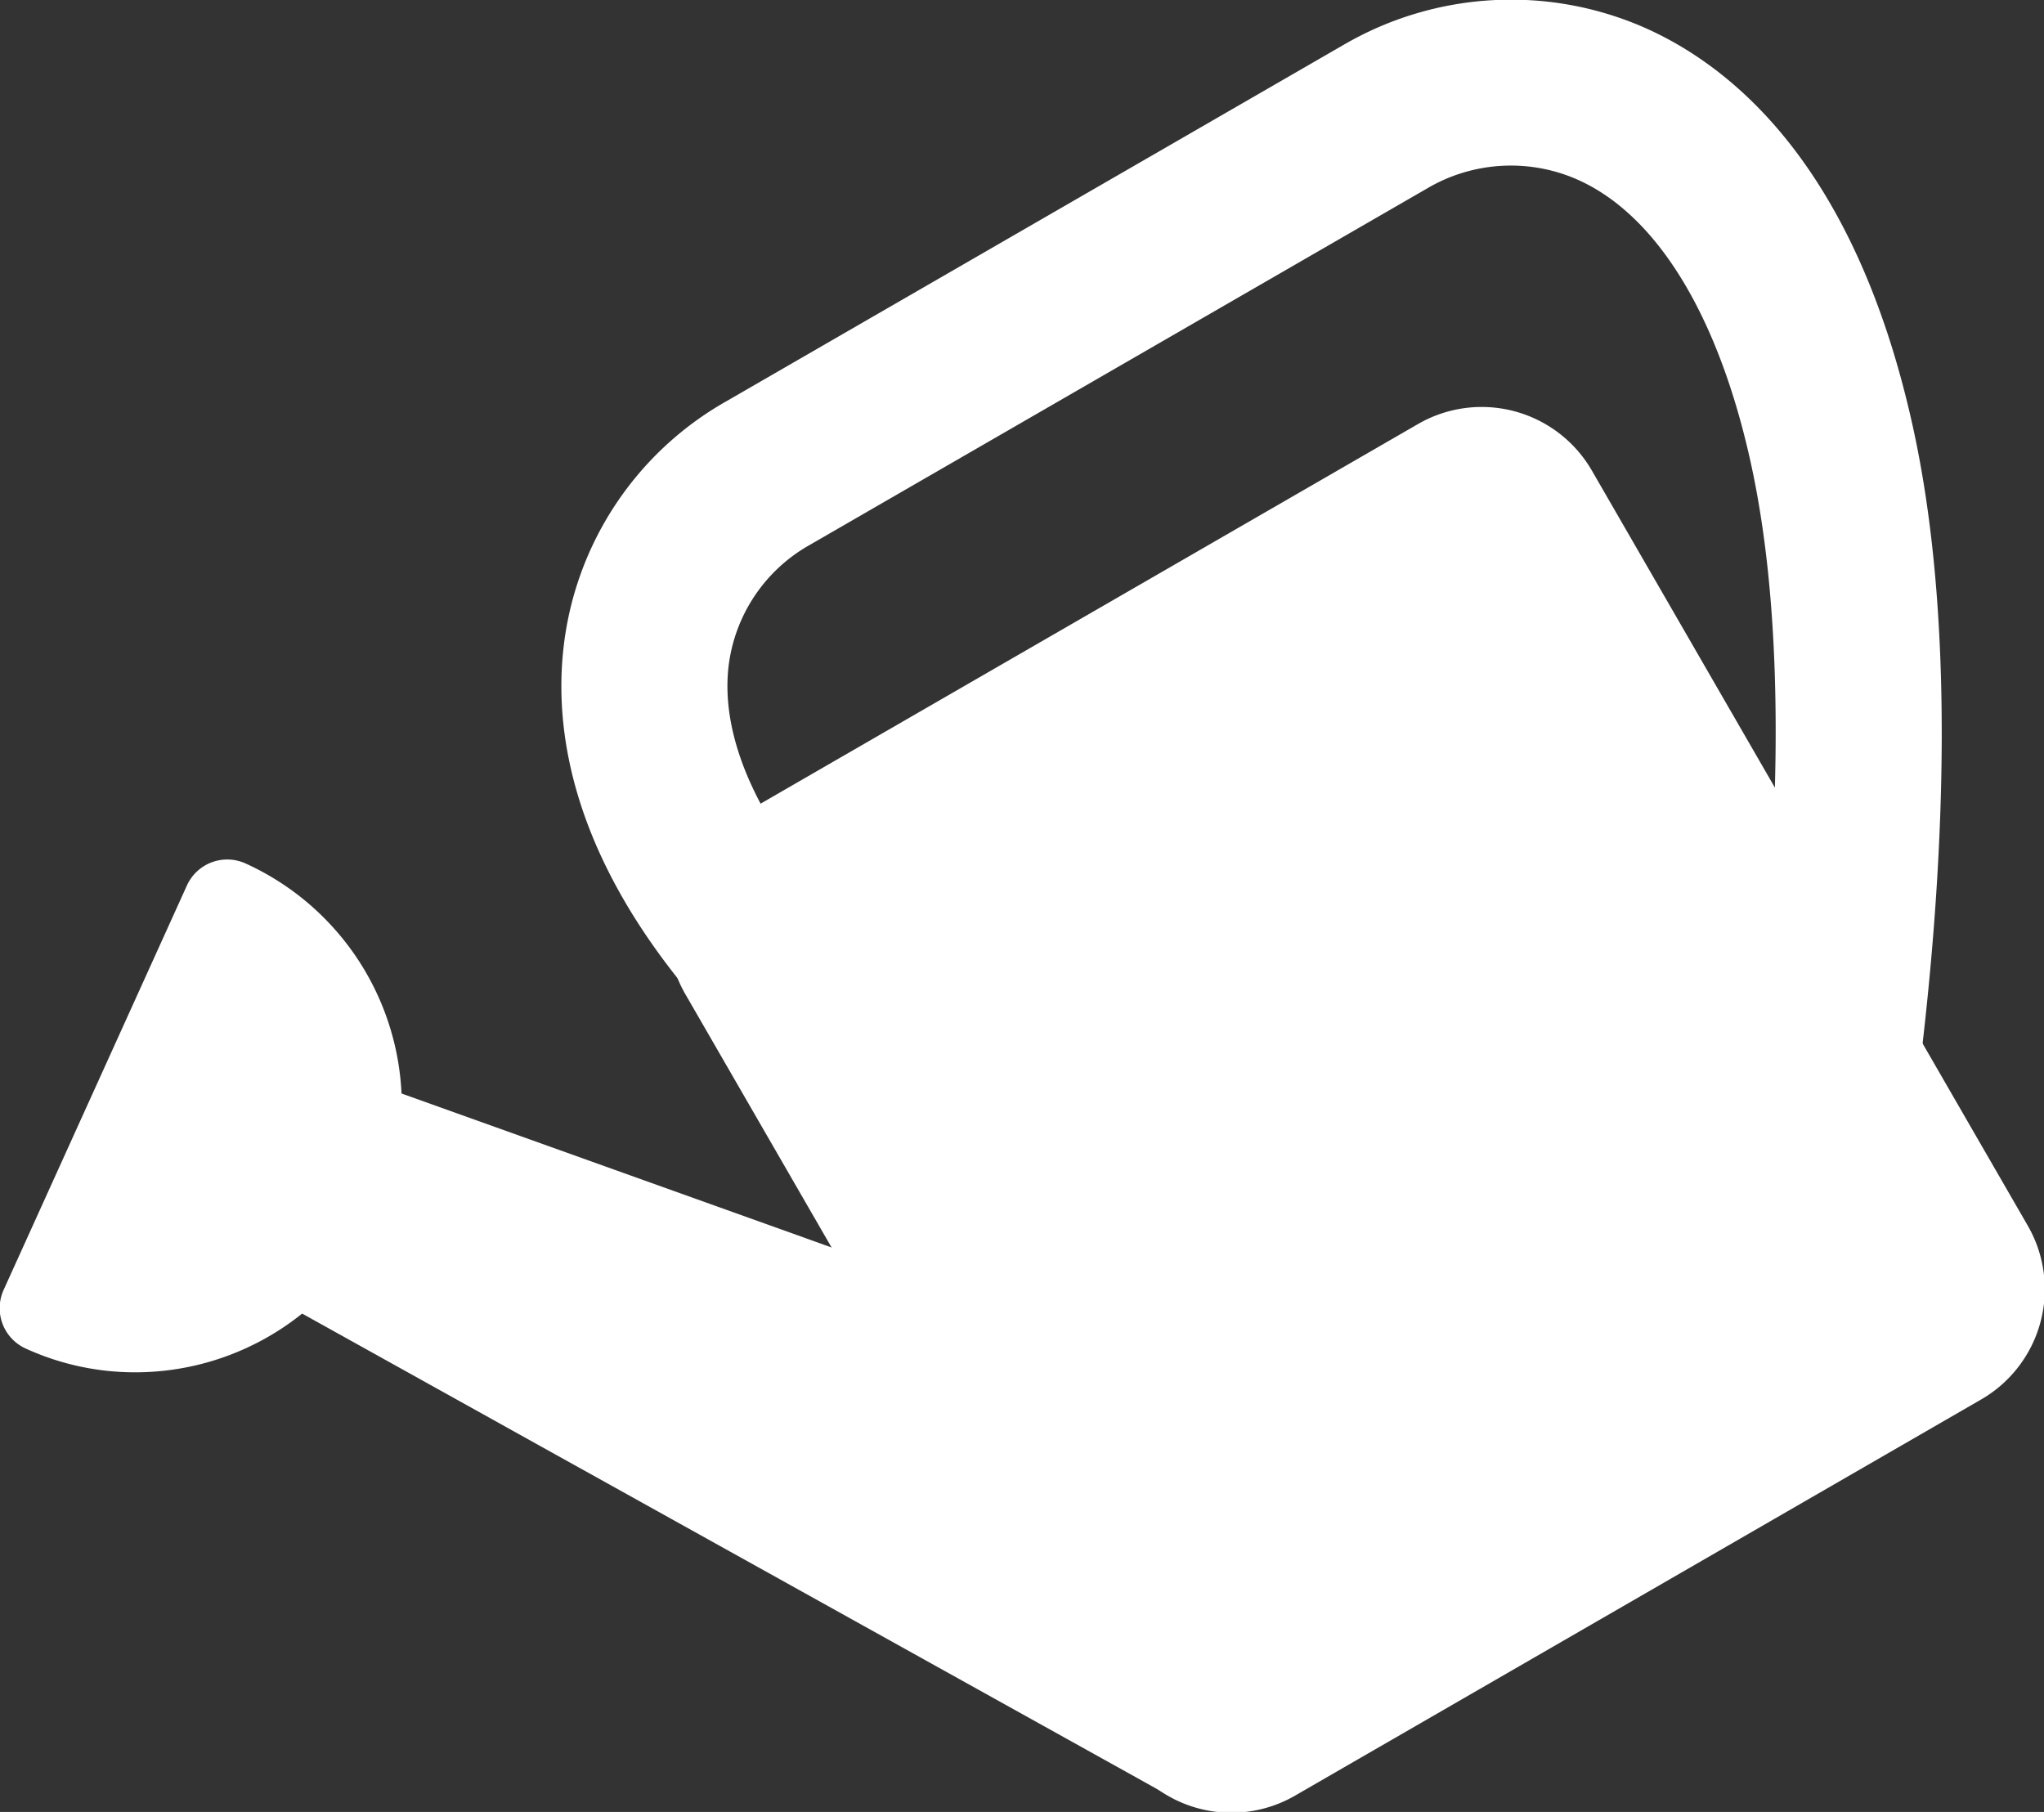
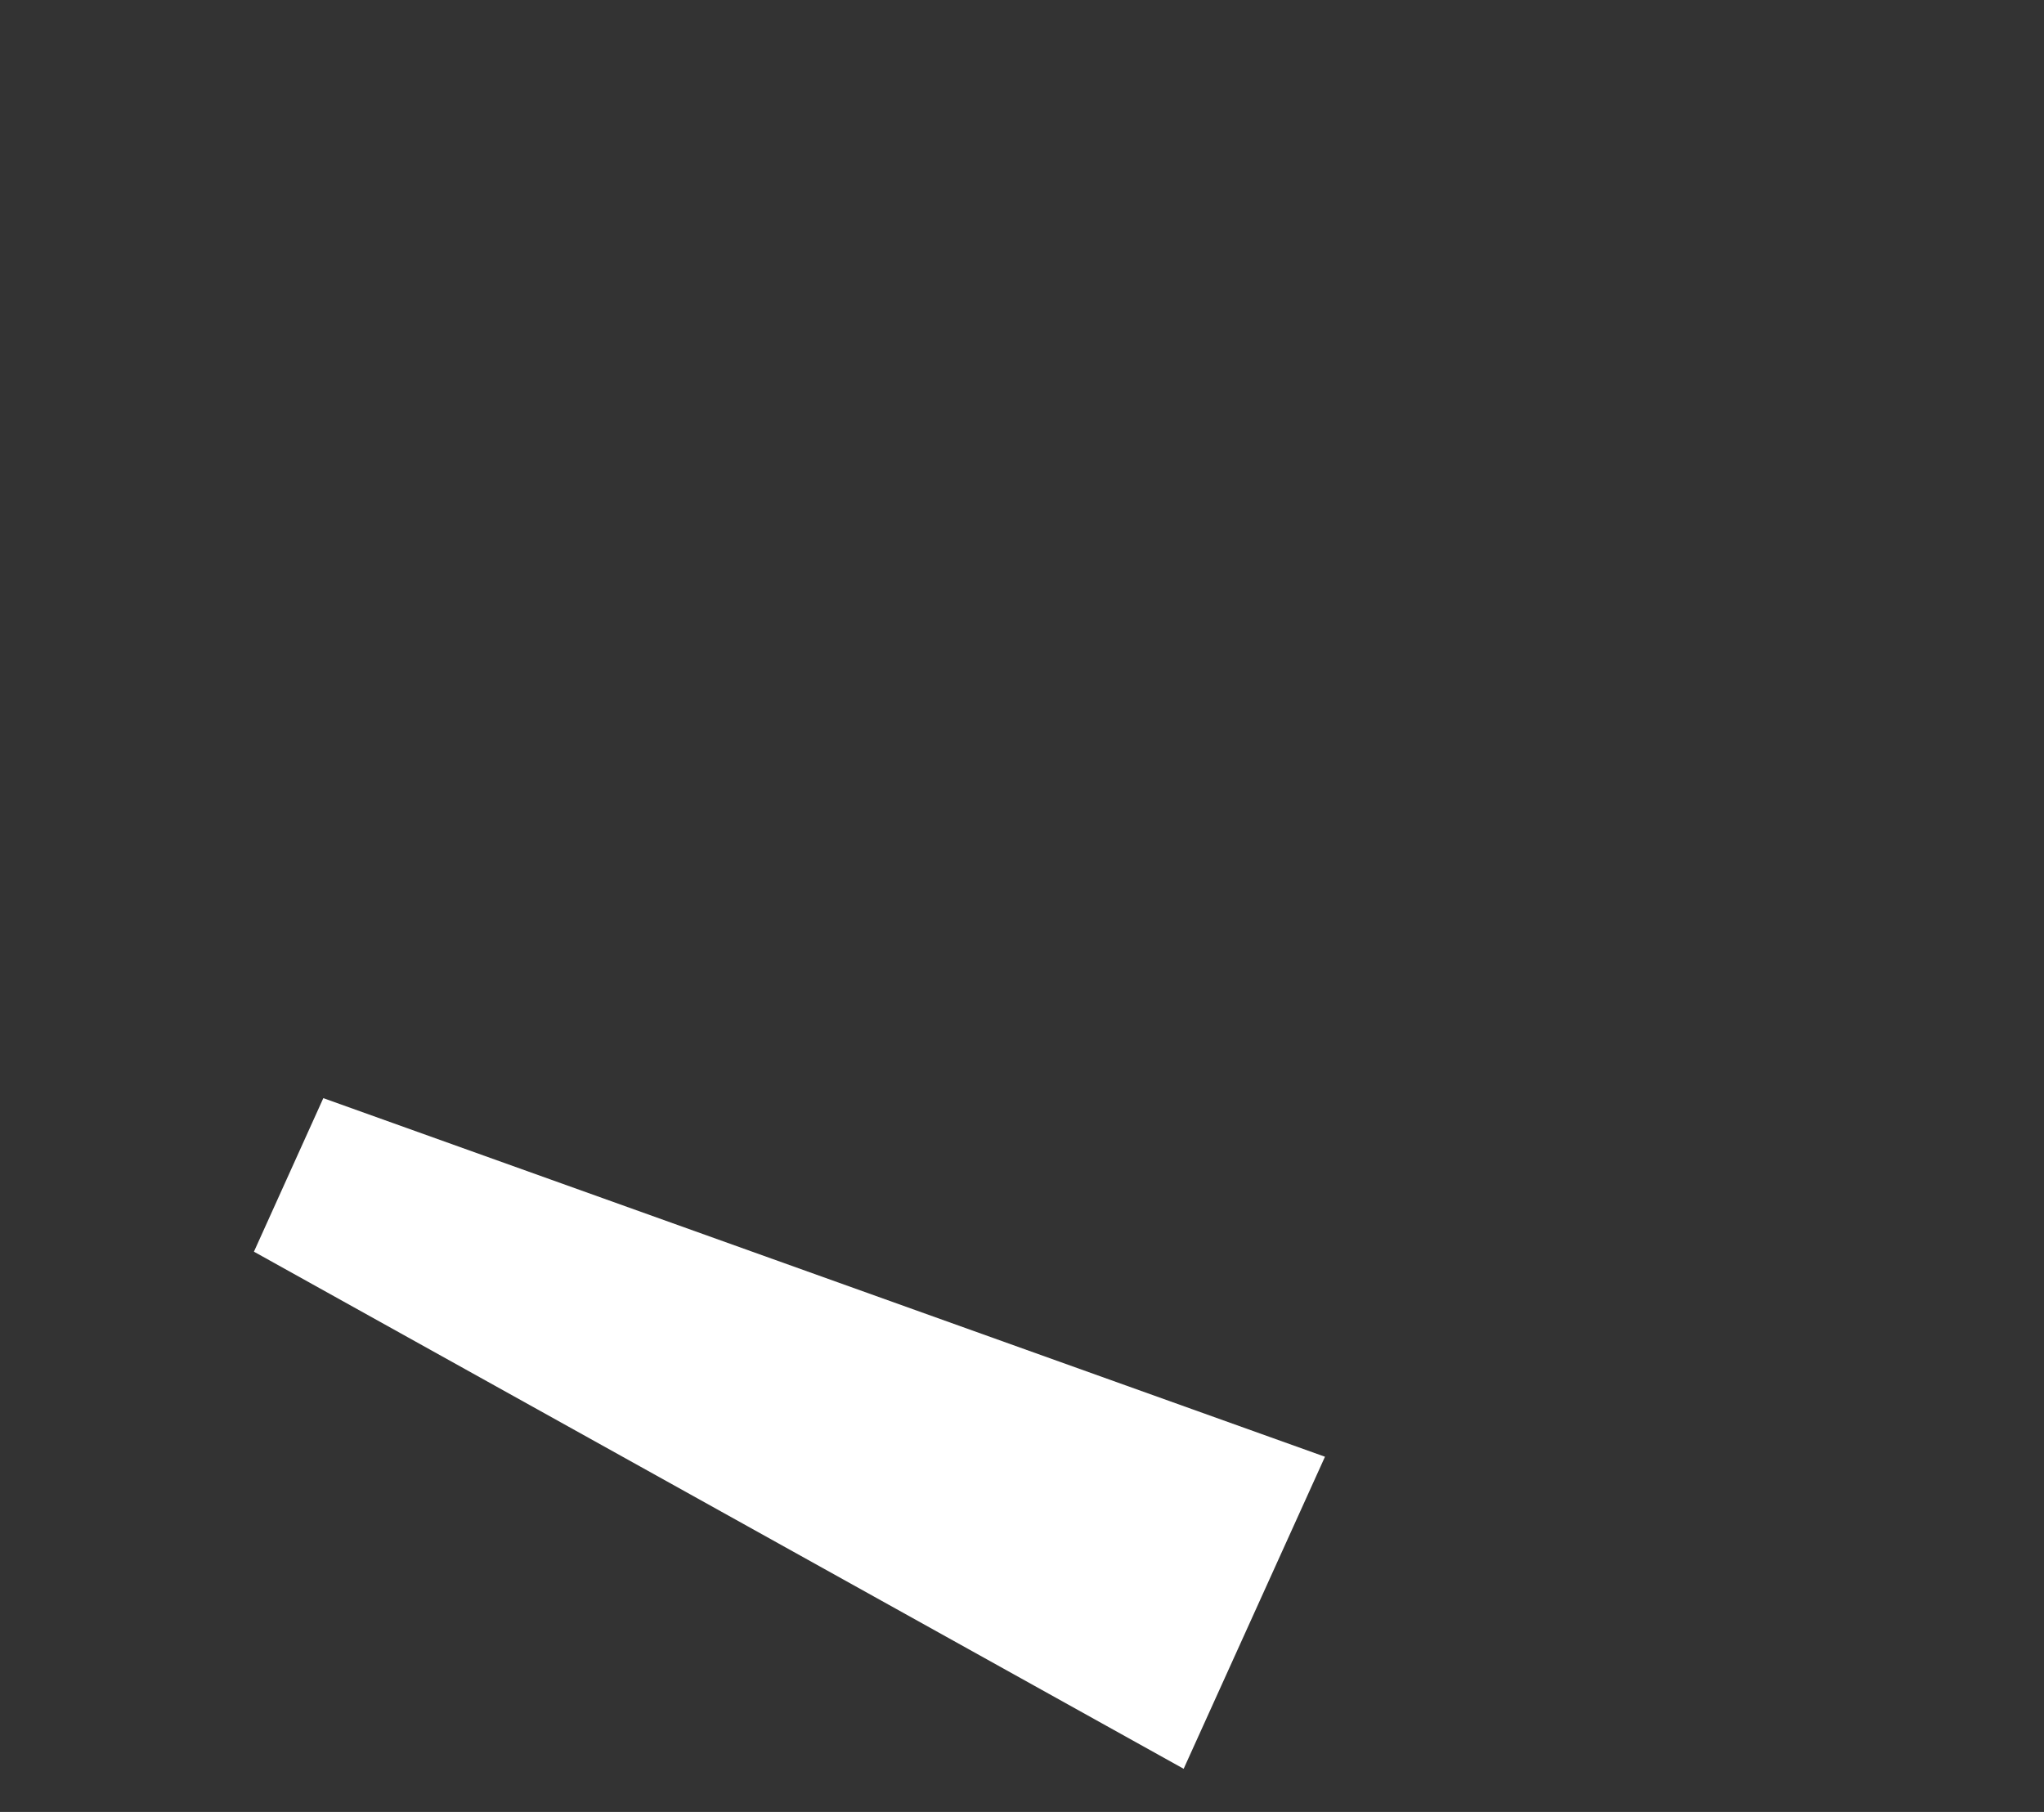
<svg xmlns="http://www.w3.org/2000/svg" id="Group_869" data-name="Group 869" width="50.075" height="44.385" viewBox="0 0 50.075 44.385">
  <rect x="0" y="0" width="50.075" height="44.385" fill="#333333" stroke="none" />
  <defs>
    <clipPath id="clip-path">
-       <path id="Rectangle_859" data-name="Rectangle 859" fill="none" d="M0 0h50.075v44.385H0z" />
+       <path id="Rectangle_859" data-name="Rectangle 859" fill="none" d="M0 0h50.075H0z" />
    </clipPath>
  </defs>
-   <path id="Rectangle_857" data-name="Rectangle 857" transform="rotate(-30 52.275 -24.973)" fill="#fff" d="M0 0h19.41v21.355H0z" />
  <g id="Group_866" data-name="Group 866">
    <g id="Group_865" data-name="Group 865" clip-path="url(#clip-path)">
-       <path id="Rectangle_858" data-name="Rectangle 858" d="M3.118 0h19.41a3.118 3.118 0 013.118 3.118v21.355a3.118 3.118 0 01-3.118 3.118H3.118A3.118 3.118 0 010 24.473V3.118A3.118 3.118 0 013.118 0zM19.41 6.237H6.237v15.118H19.41z" transform="rotate(-30 48.016 -17.594)" fill="#fff" />
-     </g>
+       </g>
  </g>
  <path id="Path_578" data-name="Path 578" d="M67.4 209.39l-22.777-12.667 1.7-3.761 24.539 8.784z" transform="translate(-38.402 -166.062)" fill="#fff" />
  <g id="Group_868" data-name="Group 868">
    <g id="Group_867" data-name="Group 867" clip-path="url(#clip-path)" fill="#fff">
-       <path id="Path_579" data-name="Path 579" d="M62.8 205.54a.751.751 0 01-.365-.095l-22.778-12.666a.751.751 0 01-.319-.966l1.7-3.761a.751.751 0 01.937-.4l24.539 8.784a.751.751 0 01.431 1.017l-3.461 7.647a.751.751 0 01-.684.441zM40.991 191.8l21.461 11.934 2.792-6.159-23.119-8.275z" transform="translate(-33.801 -161.461)" />
-       <path id="Path_580" data-name="Path 580" d="M7.731 168.716a5.438 5.438 0 004.49-9.906z" transform="translate(-6.653 -136.671)" />
      <path id="Path_581" data-name="Path 581" d="M3.325 163.641a6.44 6.44 0 01-2.69-.583 1.085 1.085 0 01-.54-1.436l4.49-9.906a1.085 1.085 0 011.436-.54 6.523 6.523 0 013.247 8.634 6.538 6.538 0 01-5.943 3.831zm-.75-2.235a4.315 4.315 0 00.75.065 4.365 4.365 0 003.968-2.557 4.359 4.359 0 00-1.235-5.191z" transform="translate(-.006 -130.025)" />
      <path id="Path_582" data-name="Path 582" d="M125.037 37.441c-.567-.176-13.959-4.382-21.056-10.892-4.767-4.372-5.45-8.177-5.184-10.6a7.95 7.95 0 013.983-6.065l15.155-8.75a8.149 8.149 0 017.328-.417c2.235.982 5.191 3.47 6.585 9.742 2.091 9.407-1.045 23.157-1.18 23.738l-3.963-.917c.031-.133 3.061-13.438 1.172-21.938-.8-3.6-2.309-6.047-4.251-6.9a4.041 4.041 0 00-3.657.216l-15.155 8.75a3.951 3.951 0 00-1.973 2.986c-.231 2.1 1.151 4.644 3.891 7.157 6.432 5.9 19.382 9.965 19.512 10z" transform="translate(-84.995 -.049)" />
    </g>
  </g>
</svg>